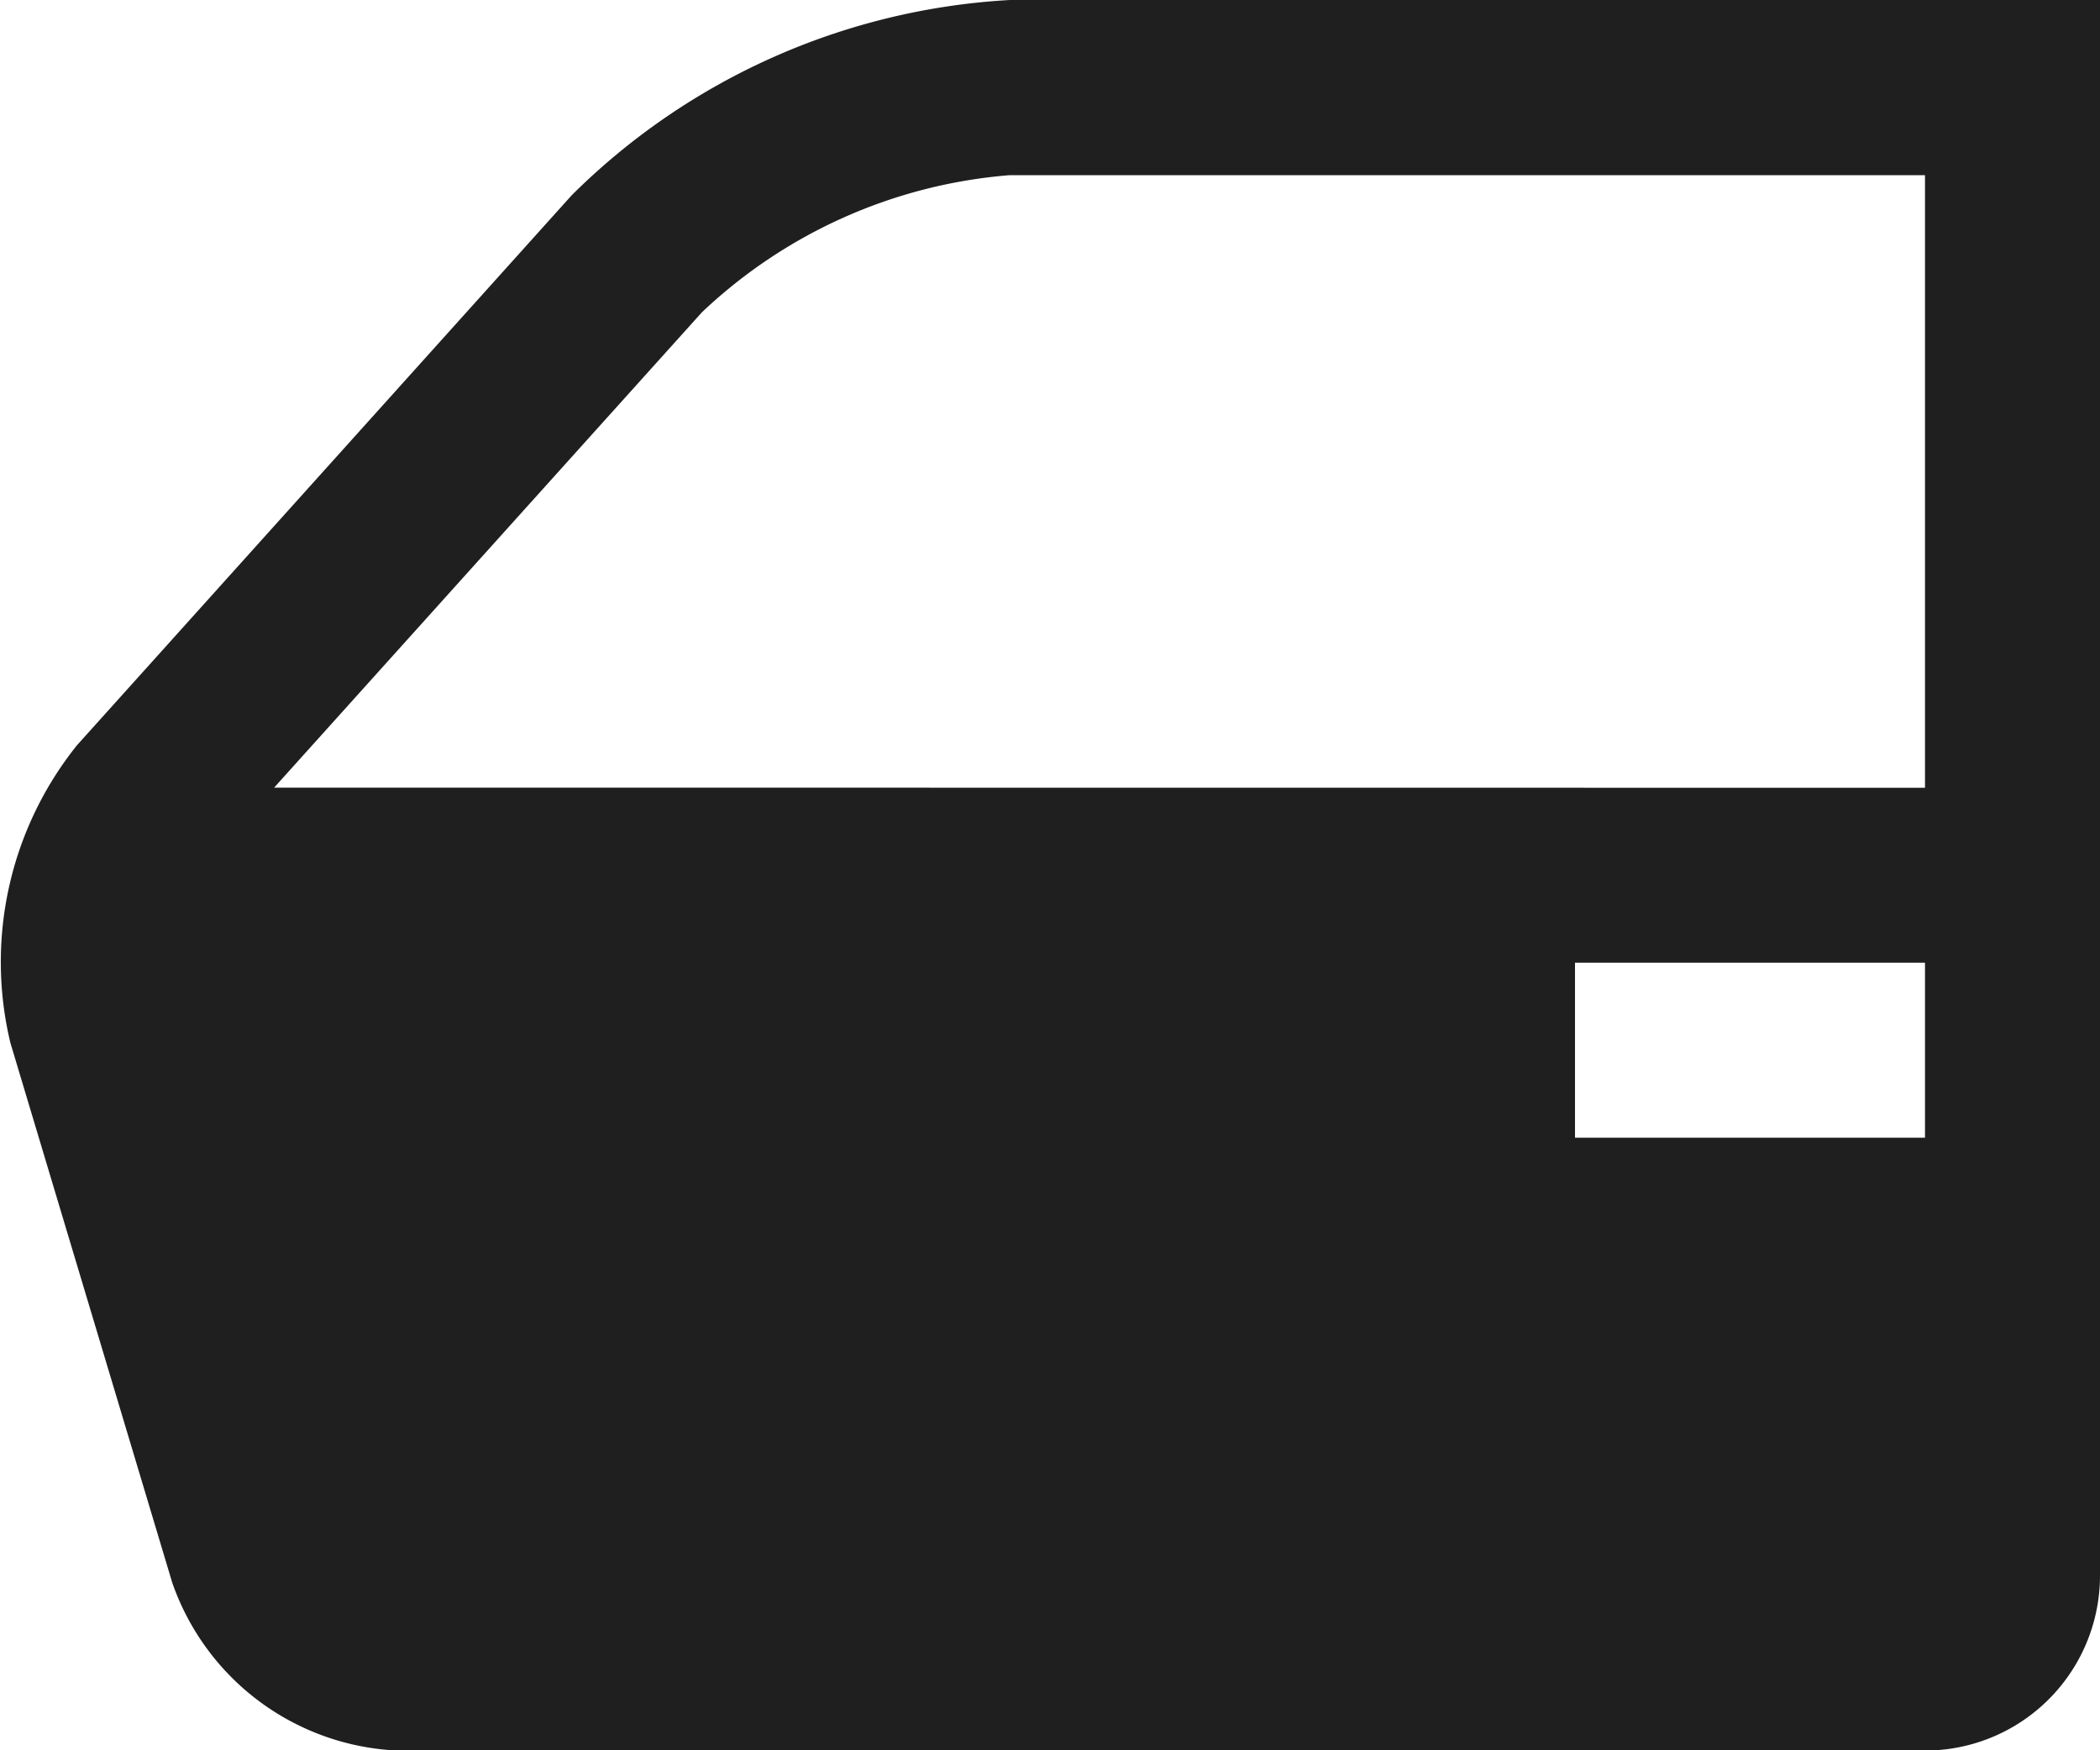
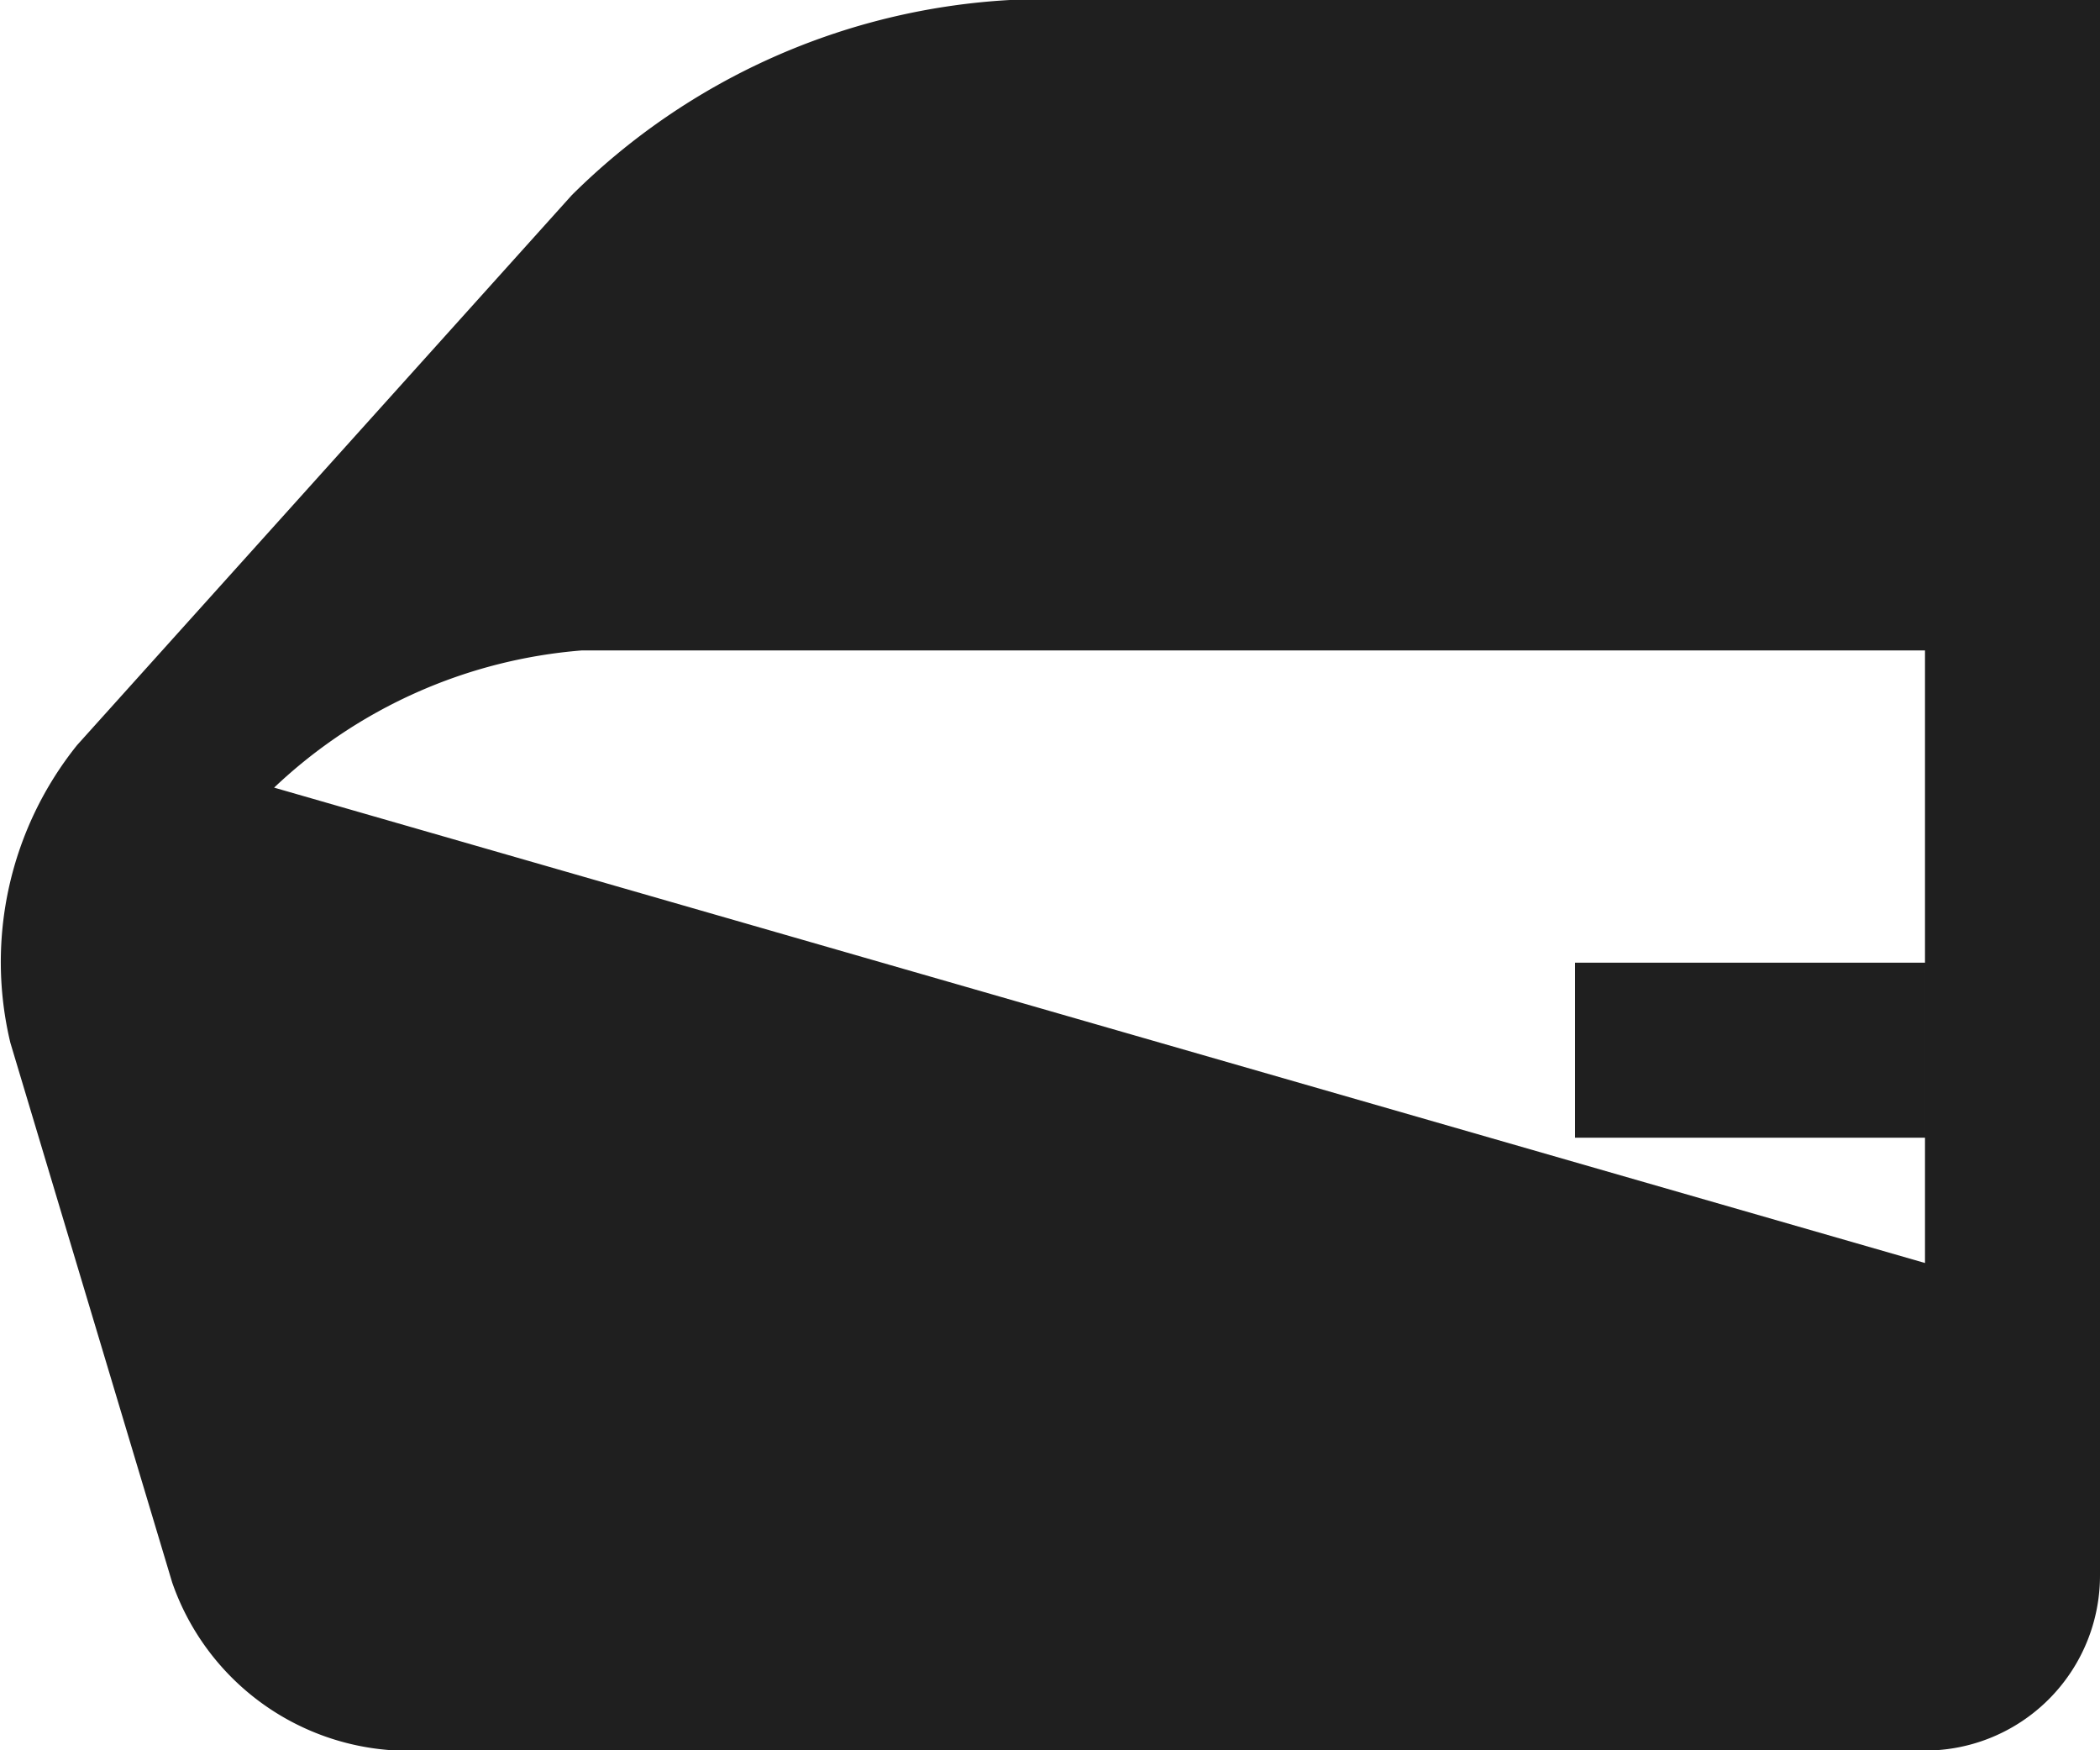
<svg xmlns="http://www.w3.org/2000/svg" width="15" height="12.5" viewBox="0 0 15 12.5">
-   <path id="Path_175037" data-name="Path 175037" d="M7.214,34.133a4.819,4.819,0,0,0-3.13,1.394L.551,39.454A2.474,2.474,0,0,0,.074,41.58L1.23,45.435a1.788,1.788,0,0,0,1.609,1.2H13.75A1.25,1.25,0,0,0,15,45.383V34.133H7.214ZM1.958,39.758l3.055-3.394a3.612,3.612,0,0,1,2.2-.98H13.75v4.375Zm11.792,2.5h-2.5v-1.25h2.5Z" transform="translate(0 -34.133)" fill="#1f1f1f" />
+   <path id="Path_175037" data-name="Path 175037" d="M7.214,34.133a4.819,4.819,0,0,0-3.13,1.394L.551,39.454A2.474,2.474,0,0,0,.074,41.58L1.23,45.435a1.788,1.788,0,0,0,1.609,1.2H13.75A1.25,1.25,0,0,0,15,45.383V34.133H7.214ZM1.958,39.758a3.612,3.612,0,0,1,2.2-.98H13.75v4.375Zm11.792,2.5h-2.5v-1.25h2.5Z" transform="translate(0 -34.133)" fill="#1f1f1f" />
</svg>